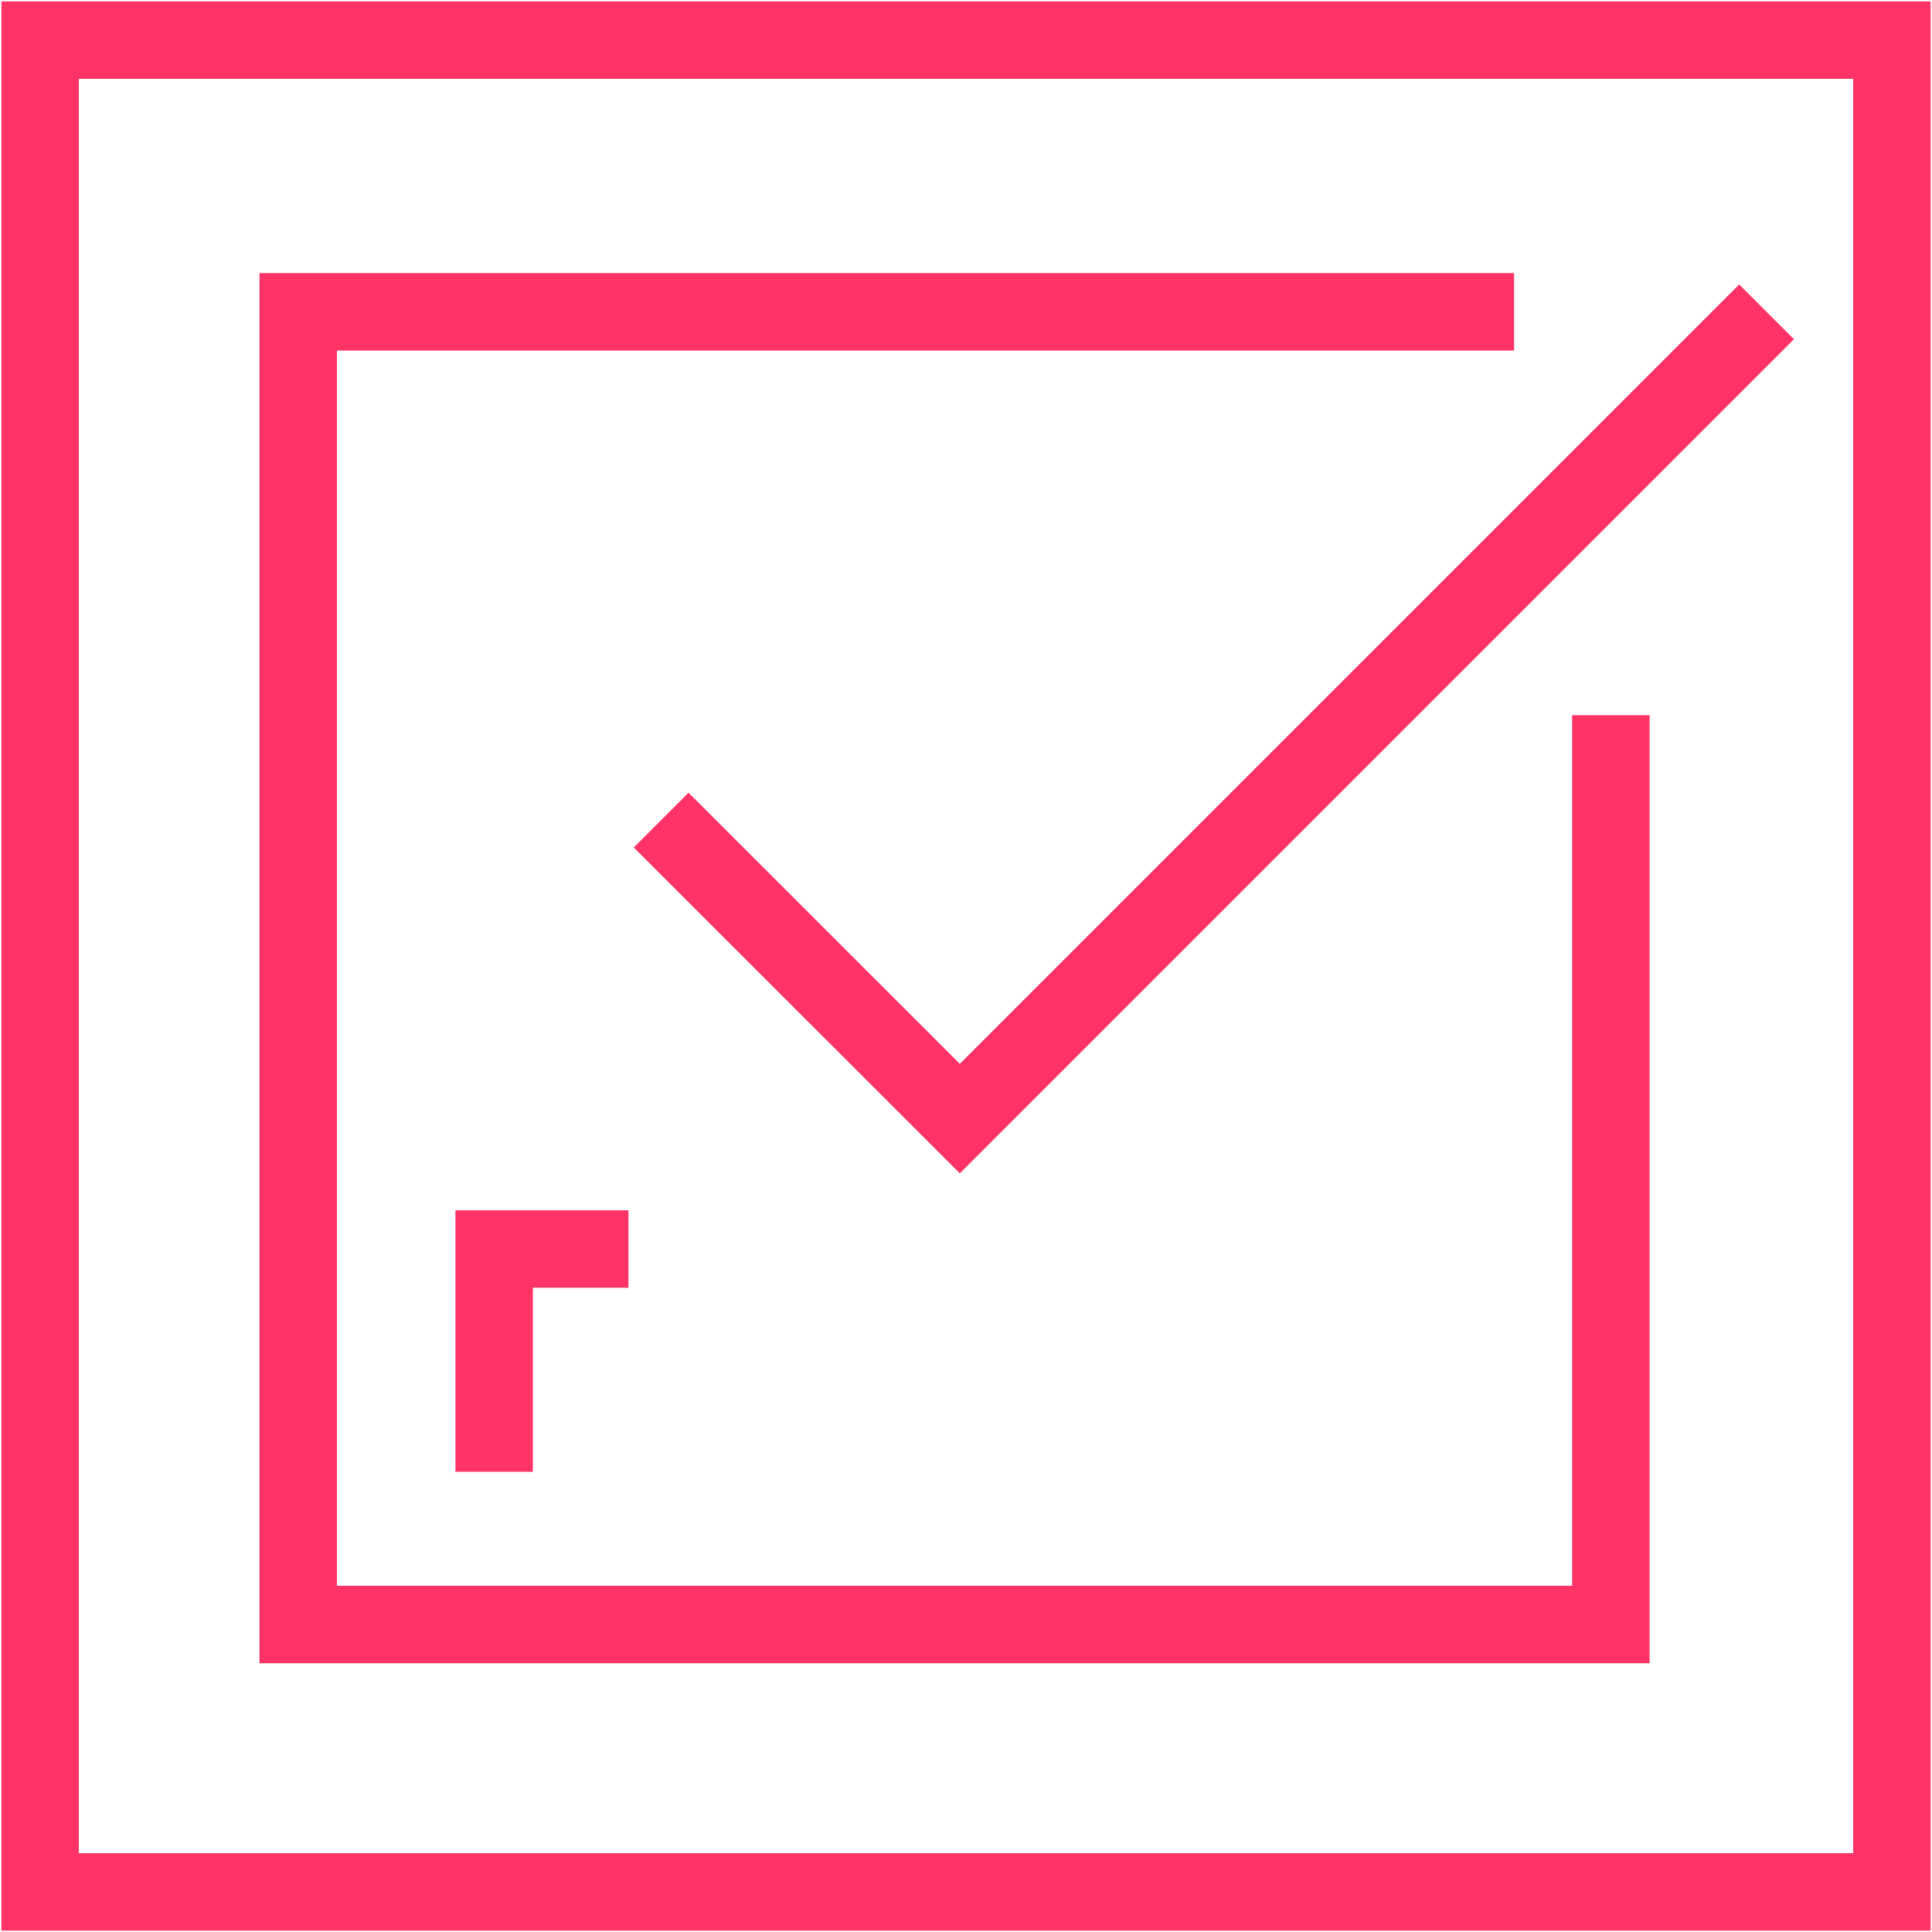
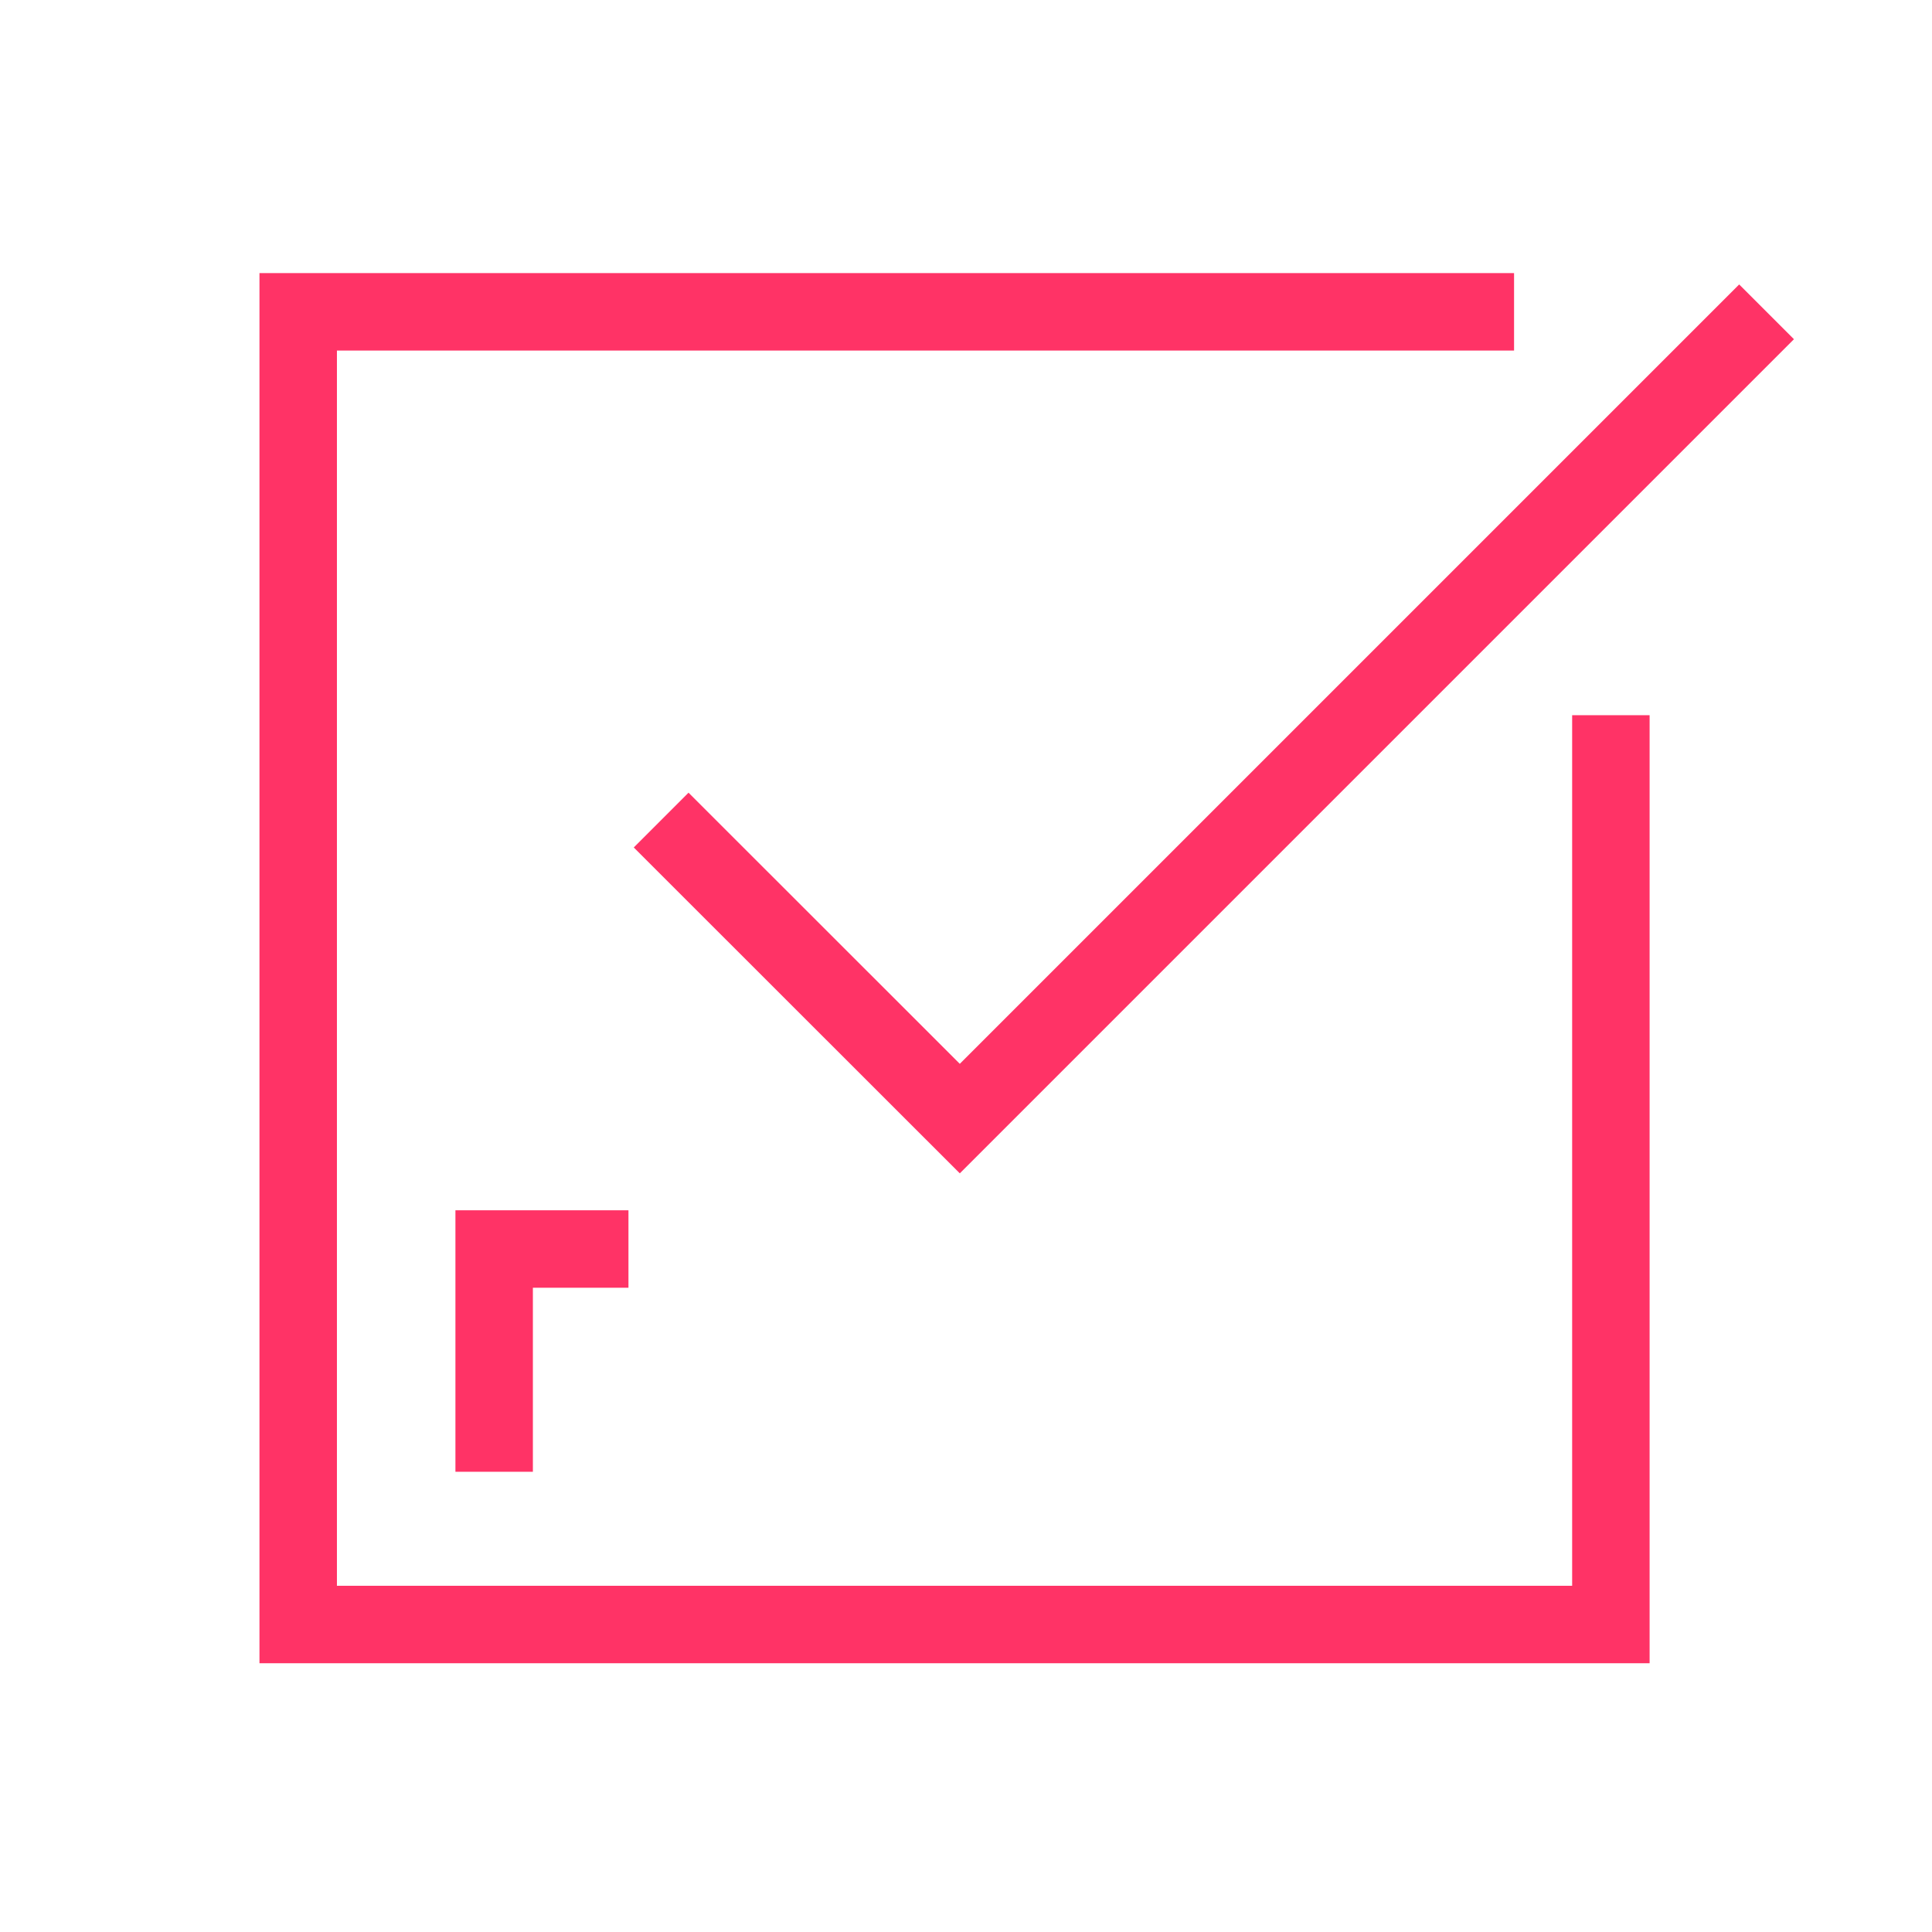
<svg xmlns="http://www.w3.org/2000/svg" id="a" viewBox="0 0 124.72 124.72">
  <defs>
    <style>.b{fill:none;stroke:#f36;stroke-miterlimit:10;stroke-width:5px;}</style>
  </defs>
-   <rect class="b" x="2.59" y="2.59" width="119.54" height="119.54" />
  <g>
    <polyline class="b" points="103.99 46.17 103.99 104.87 19.25 104.87 19.25 20.13 97.74 20.13" />
    <polyline class="b" points="42.68 52.94 61.96 72.21 114.04 20.13" />
  </g>
  <polyline class="b" points="31.9 95.01 31.9 80.63 40.57 80.63" />
</svg>